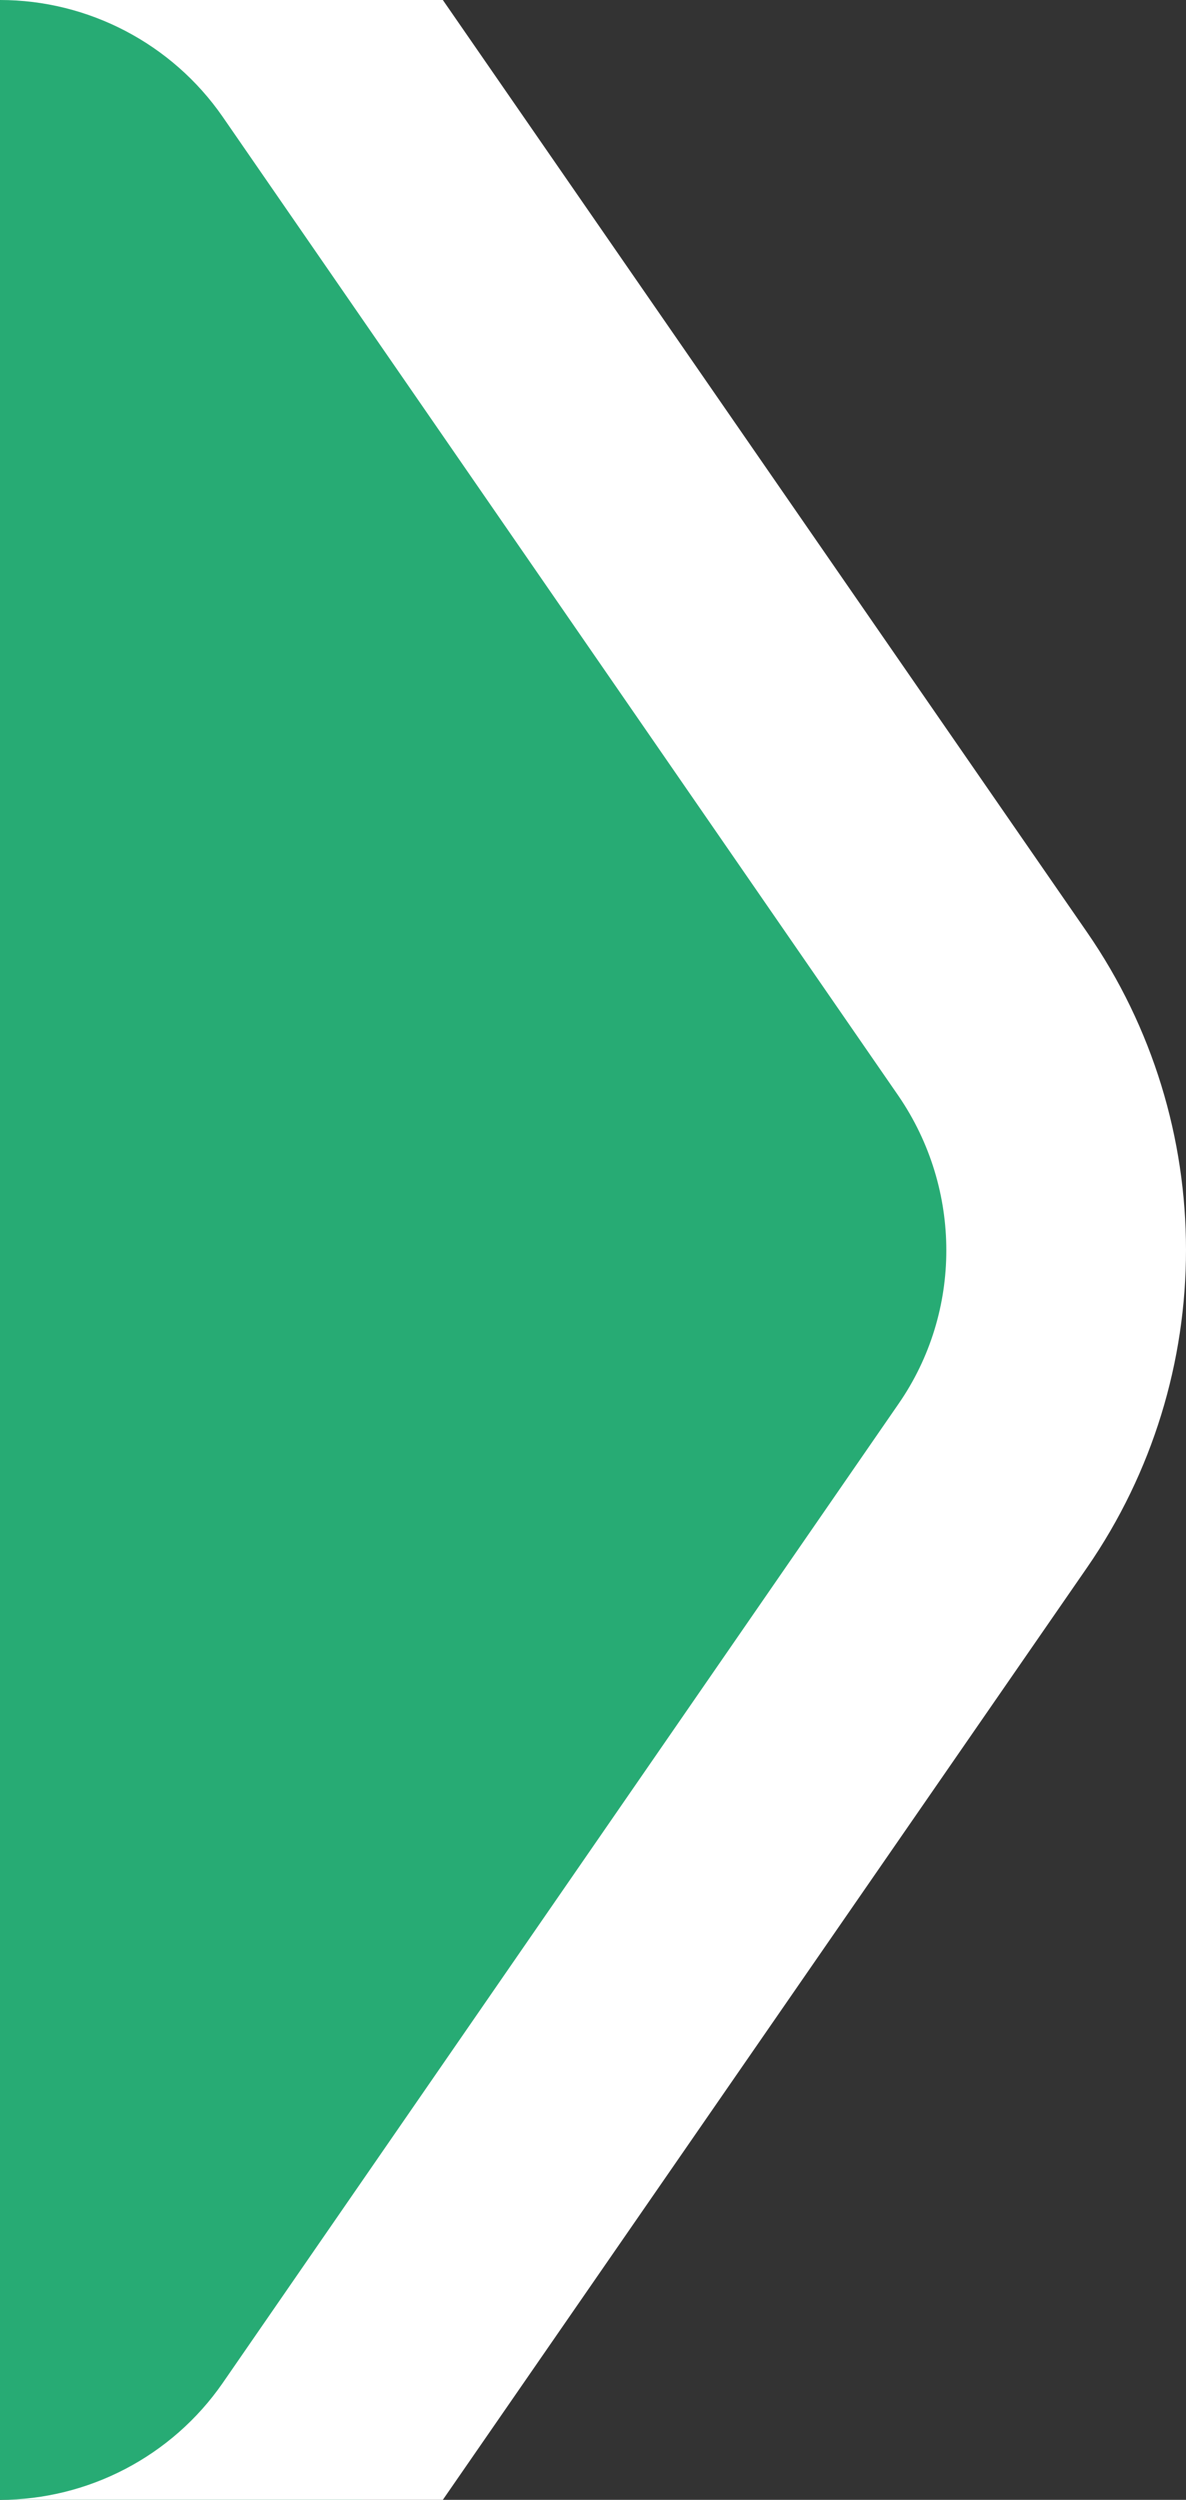
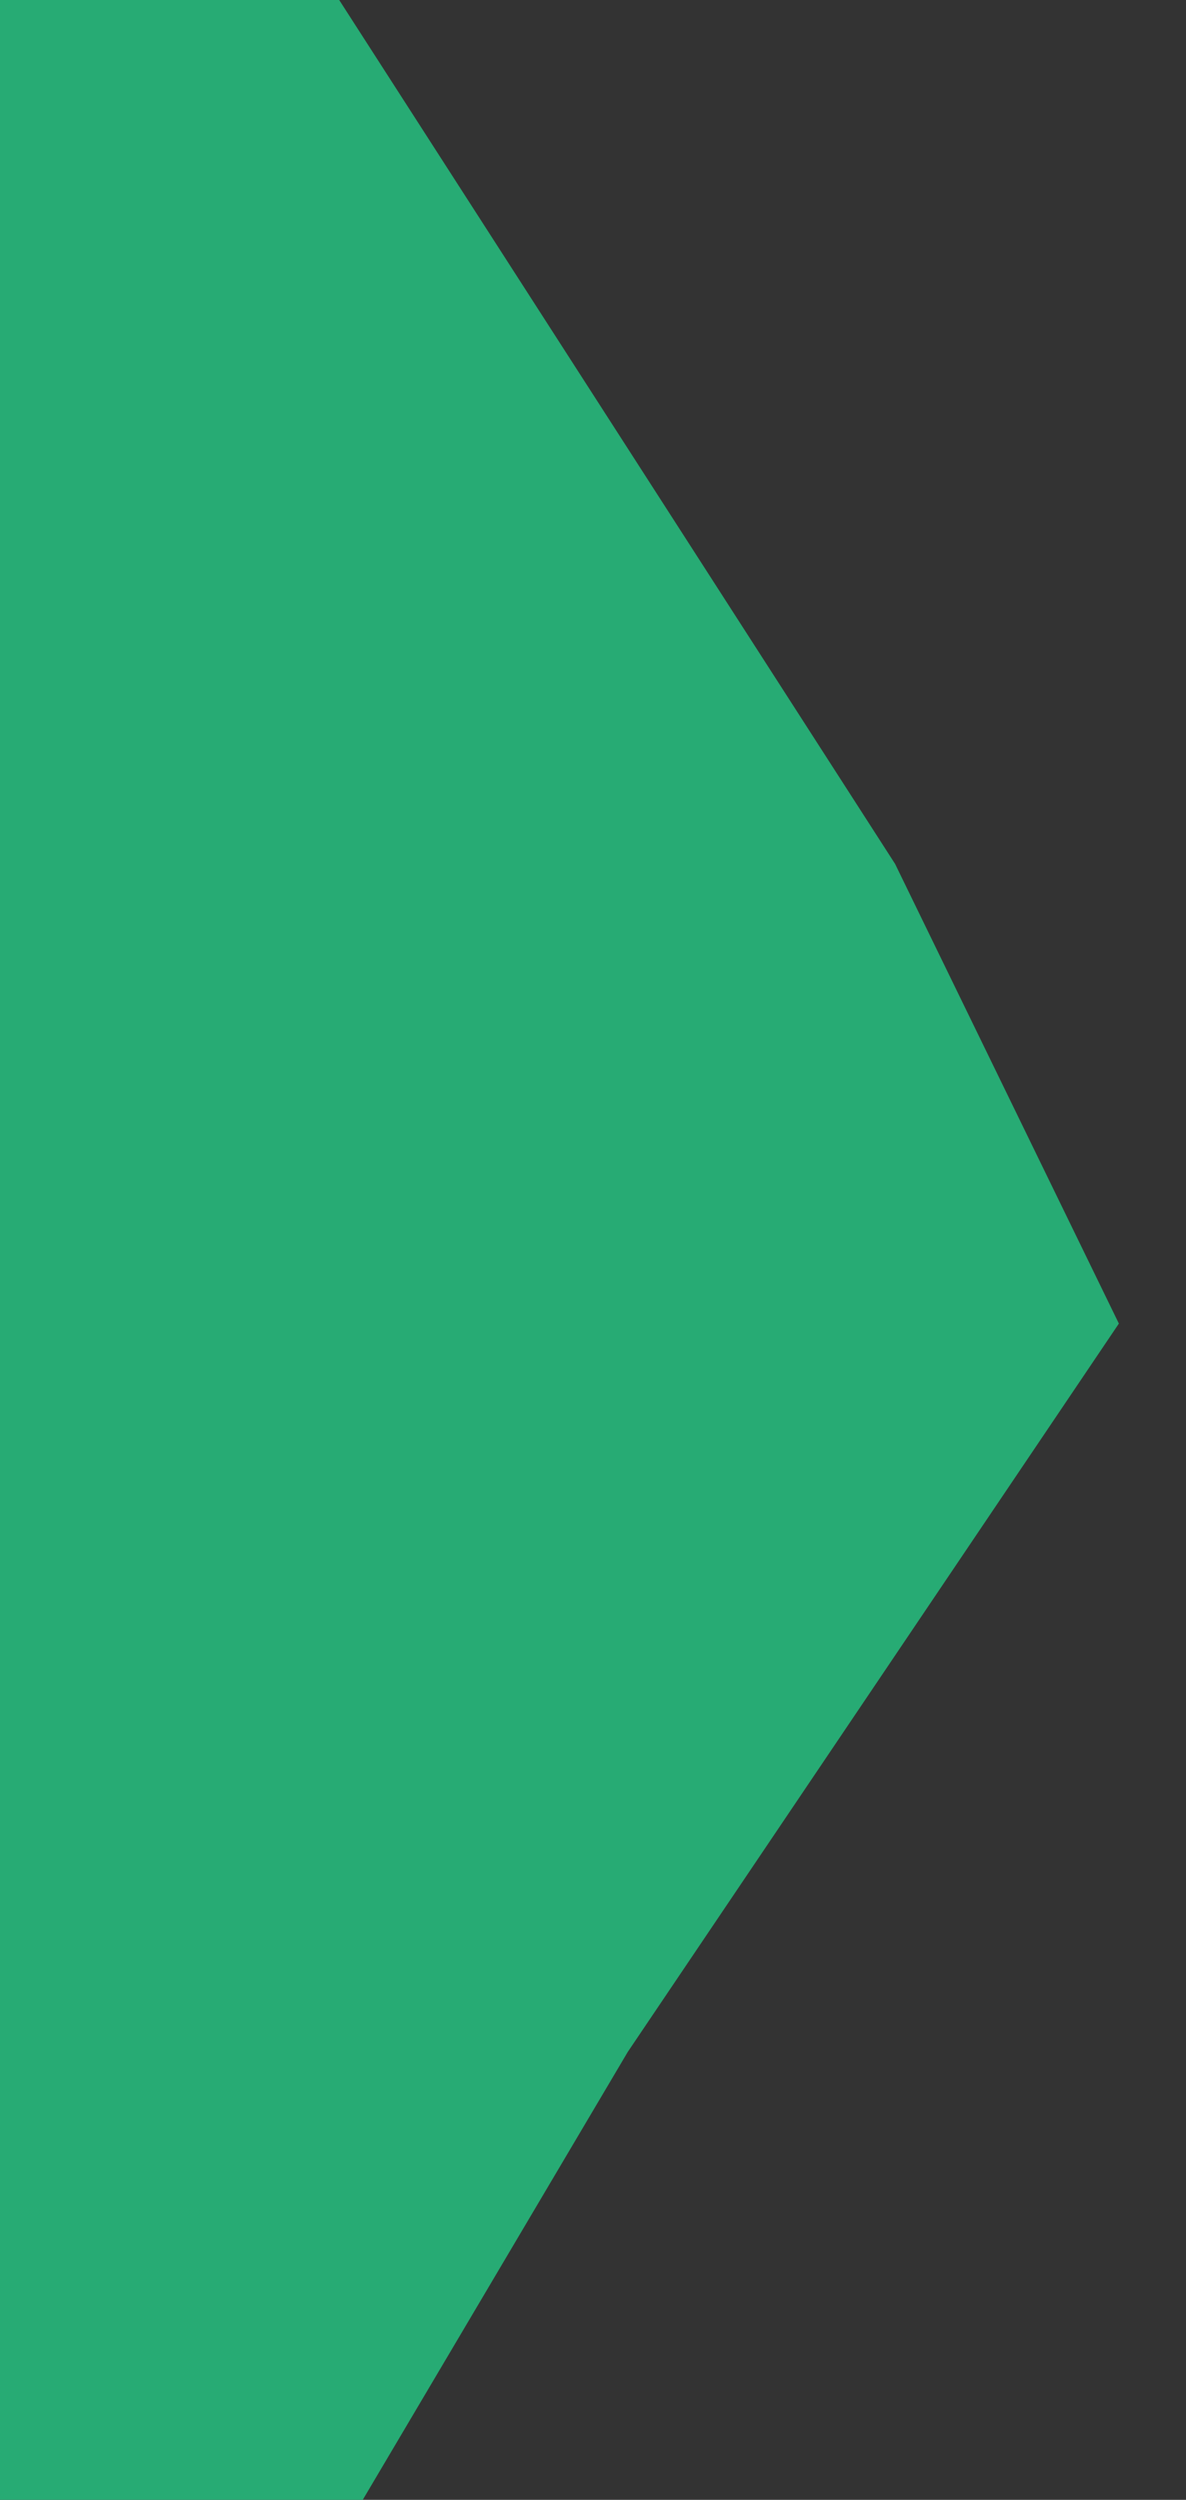
<svg xmlns="http://www.w3.org/2000/svg" id="Laag_1" data-name="Laag 1" version="1.1" viewBox="0 0 100.7 212.1">
  <rect x="0" y="0" width="100.7" height="212.1" fill="#333333" stroke="none" />
  <defs>
    <style>
      .cls-1 {
        fill: #27ab74;
      }

      .cls-1, .cls-2 {
        stroke-width: 0px;
      }

      .cls-2 {
        fill: #fff;
      }
    </style>
  </defs>
  <polygon class="cls-1" points="0 212.1 30.8 212.1 53.3 174.1 95 112.3 76 73.3 28.8 0 0 0 0 212.1" />
-   <path class="cls-2" d="M92.3,79.1L37.6,0H0c7.5,0,14.6,3.7,18.9,9.9l57.4,83.1c5.4,7.9,5.4,18.3,0,26.1l-57.4,83.1c-4.3,6.2-11.4,9.9-18.9,9.9h37.6l54.7-79.1c11.2-16.2,11.2-37.7,0-53.9Z" />
</svg>